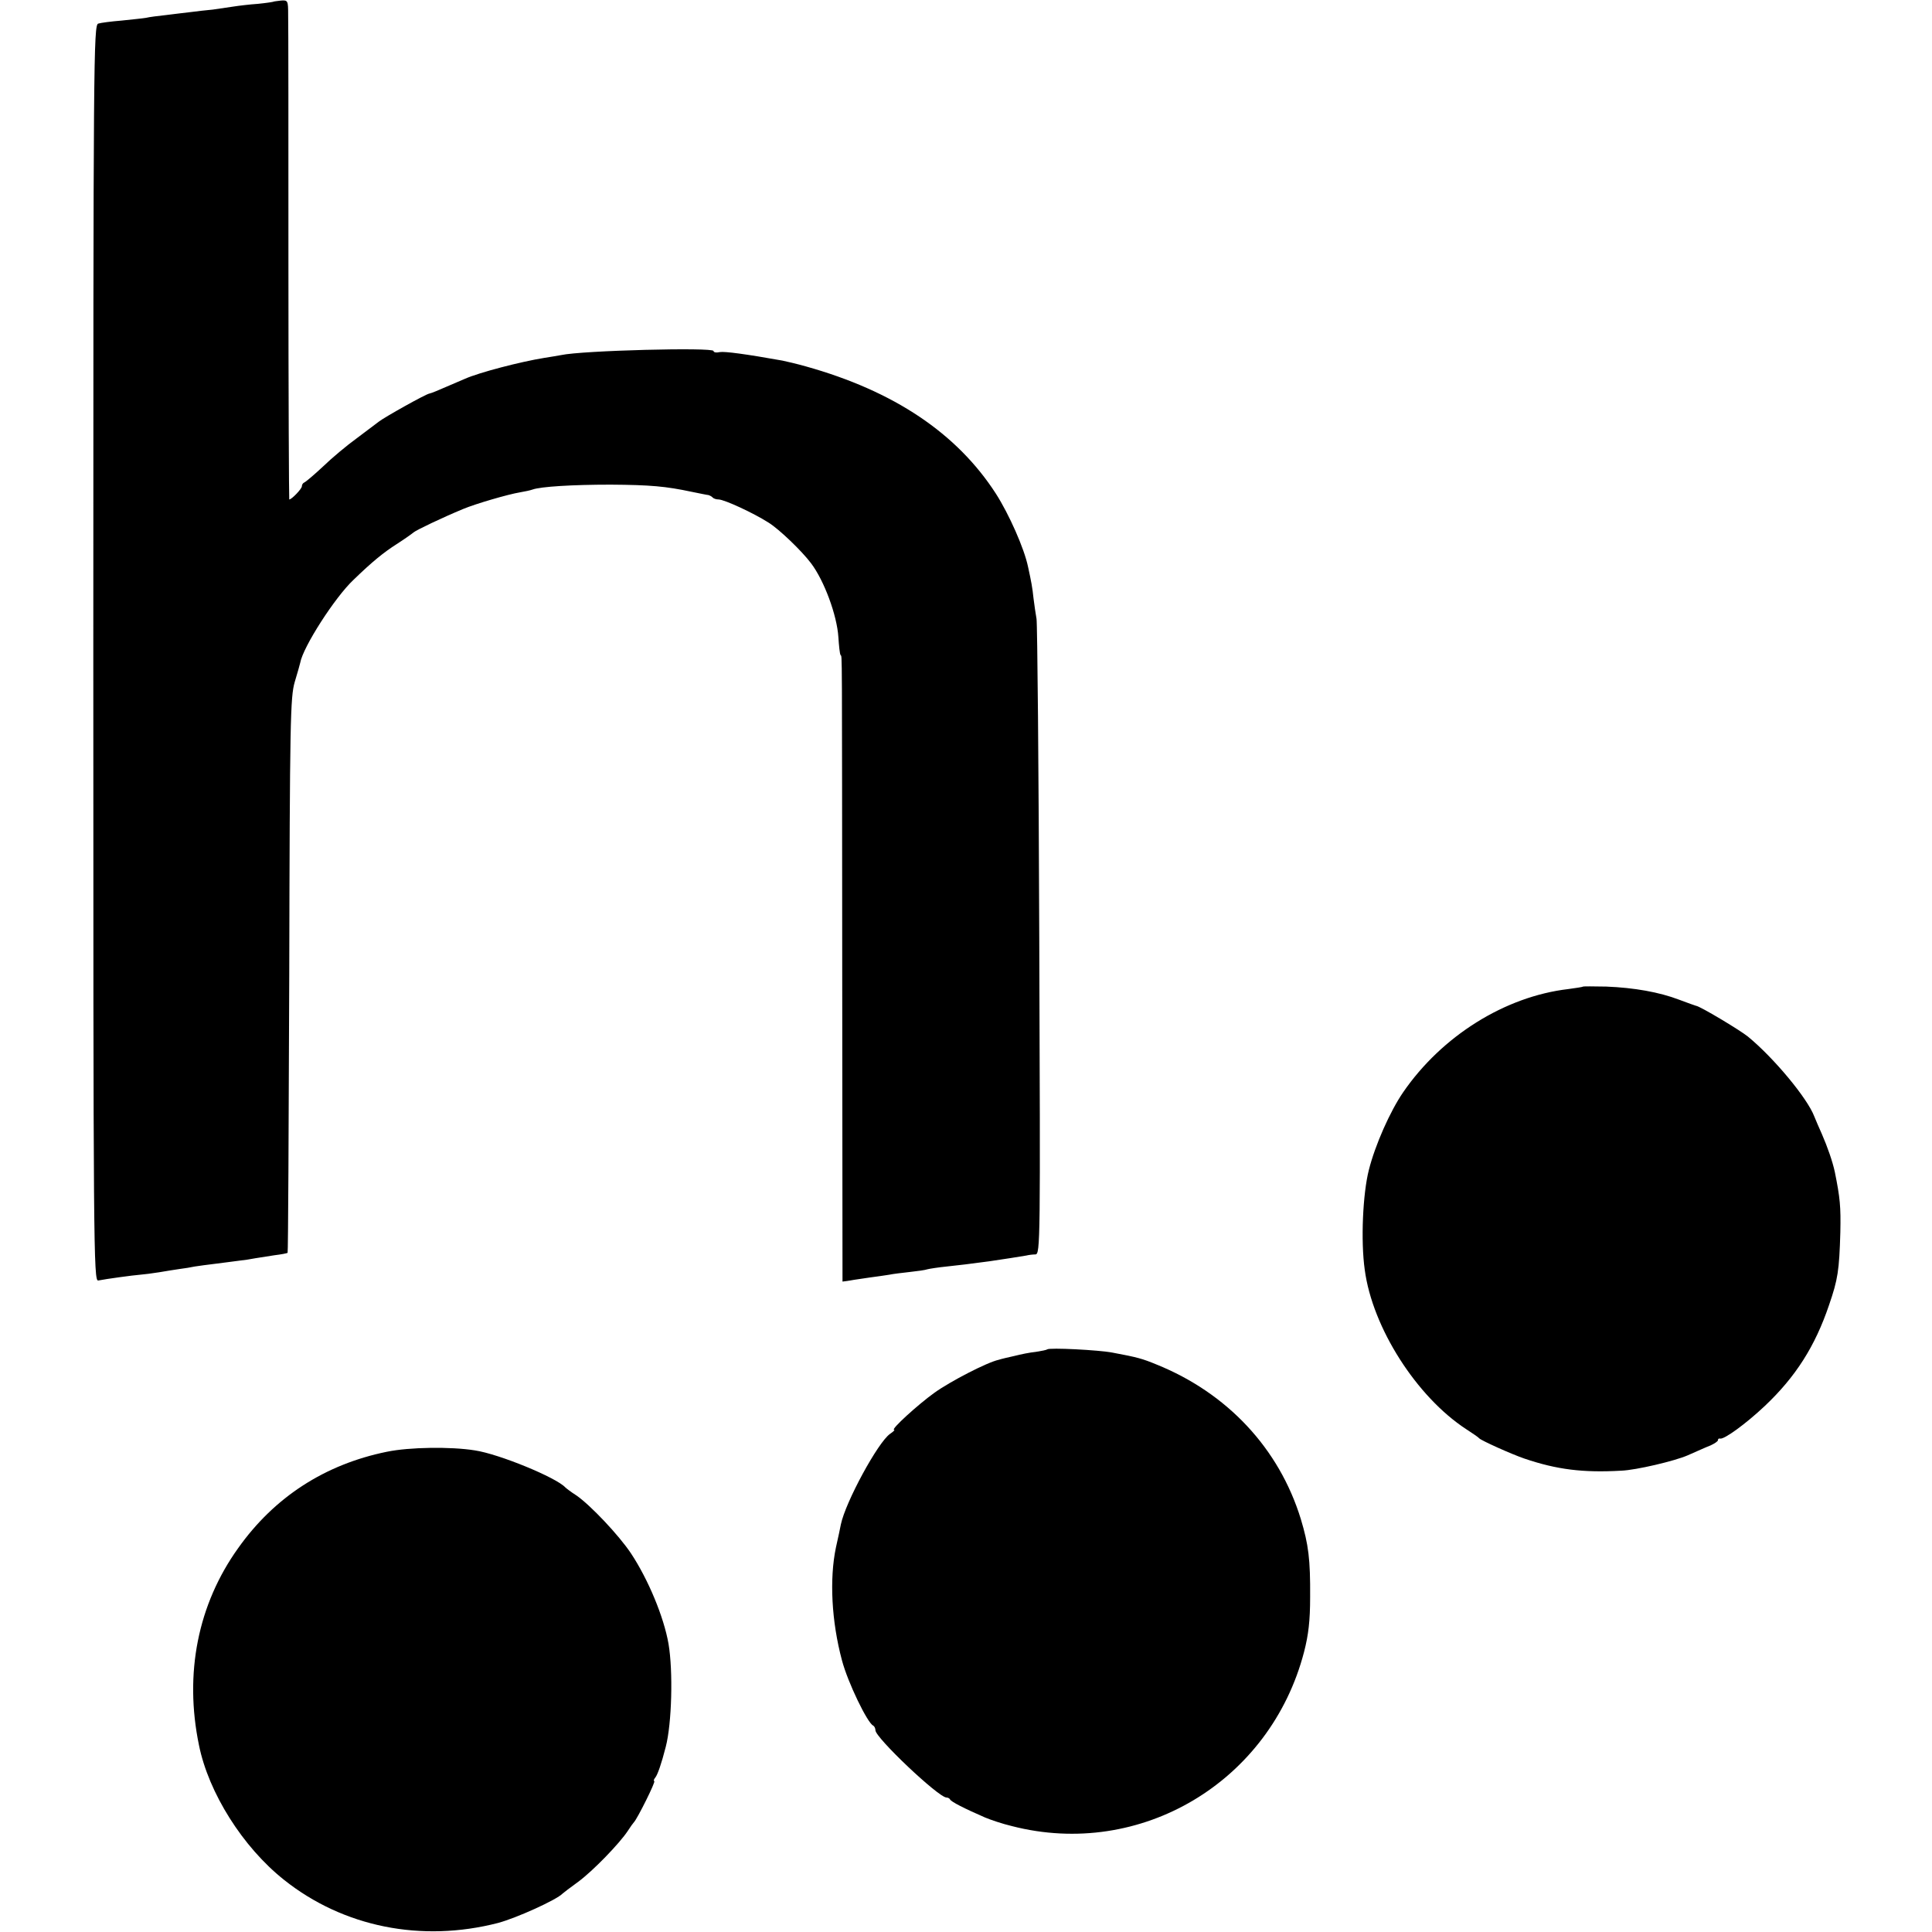
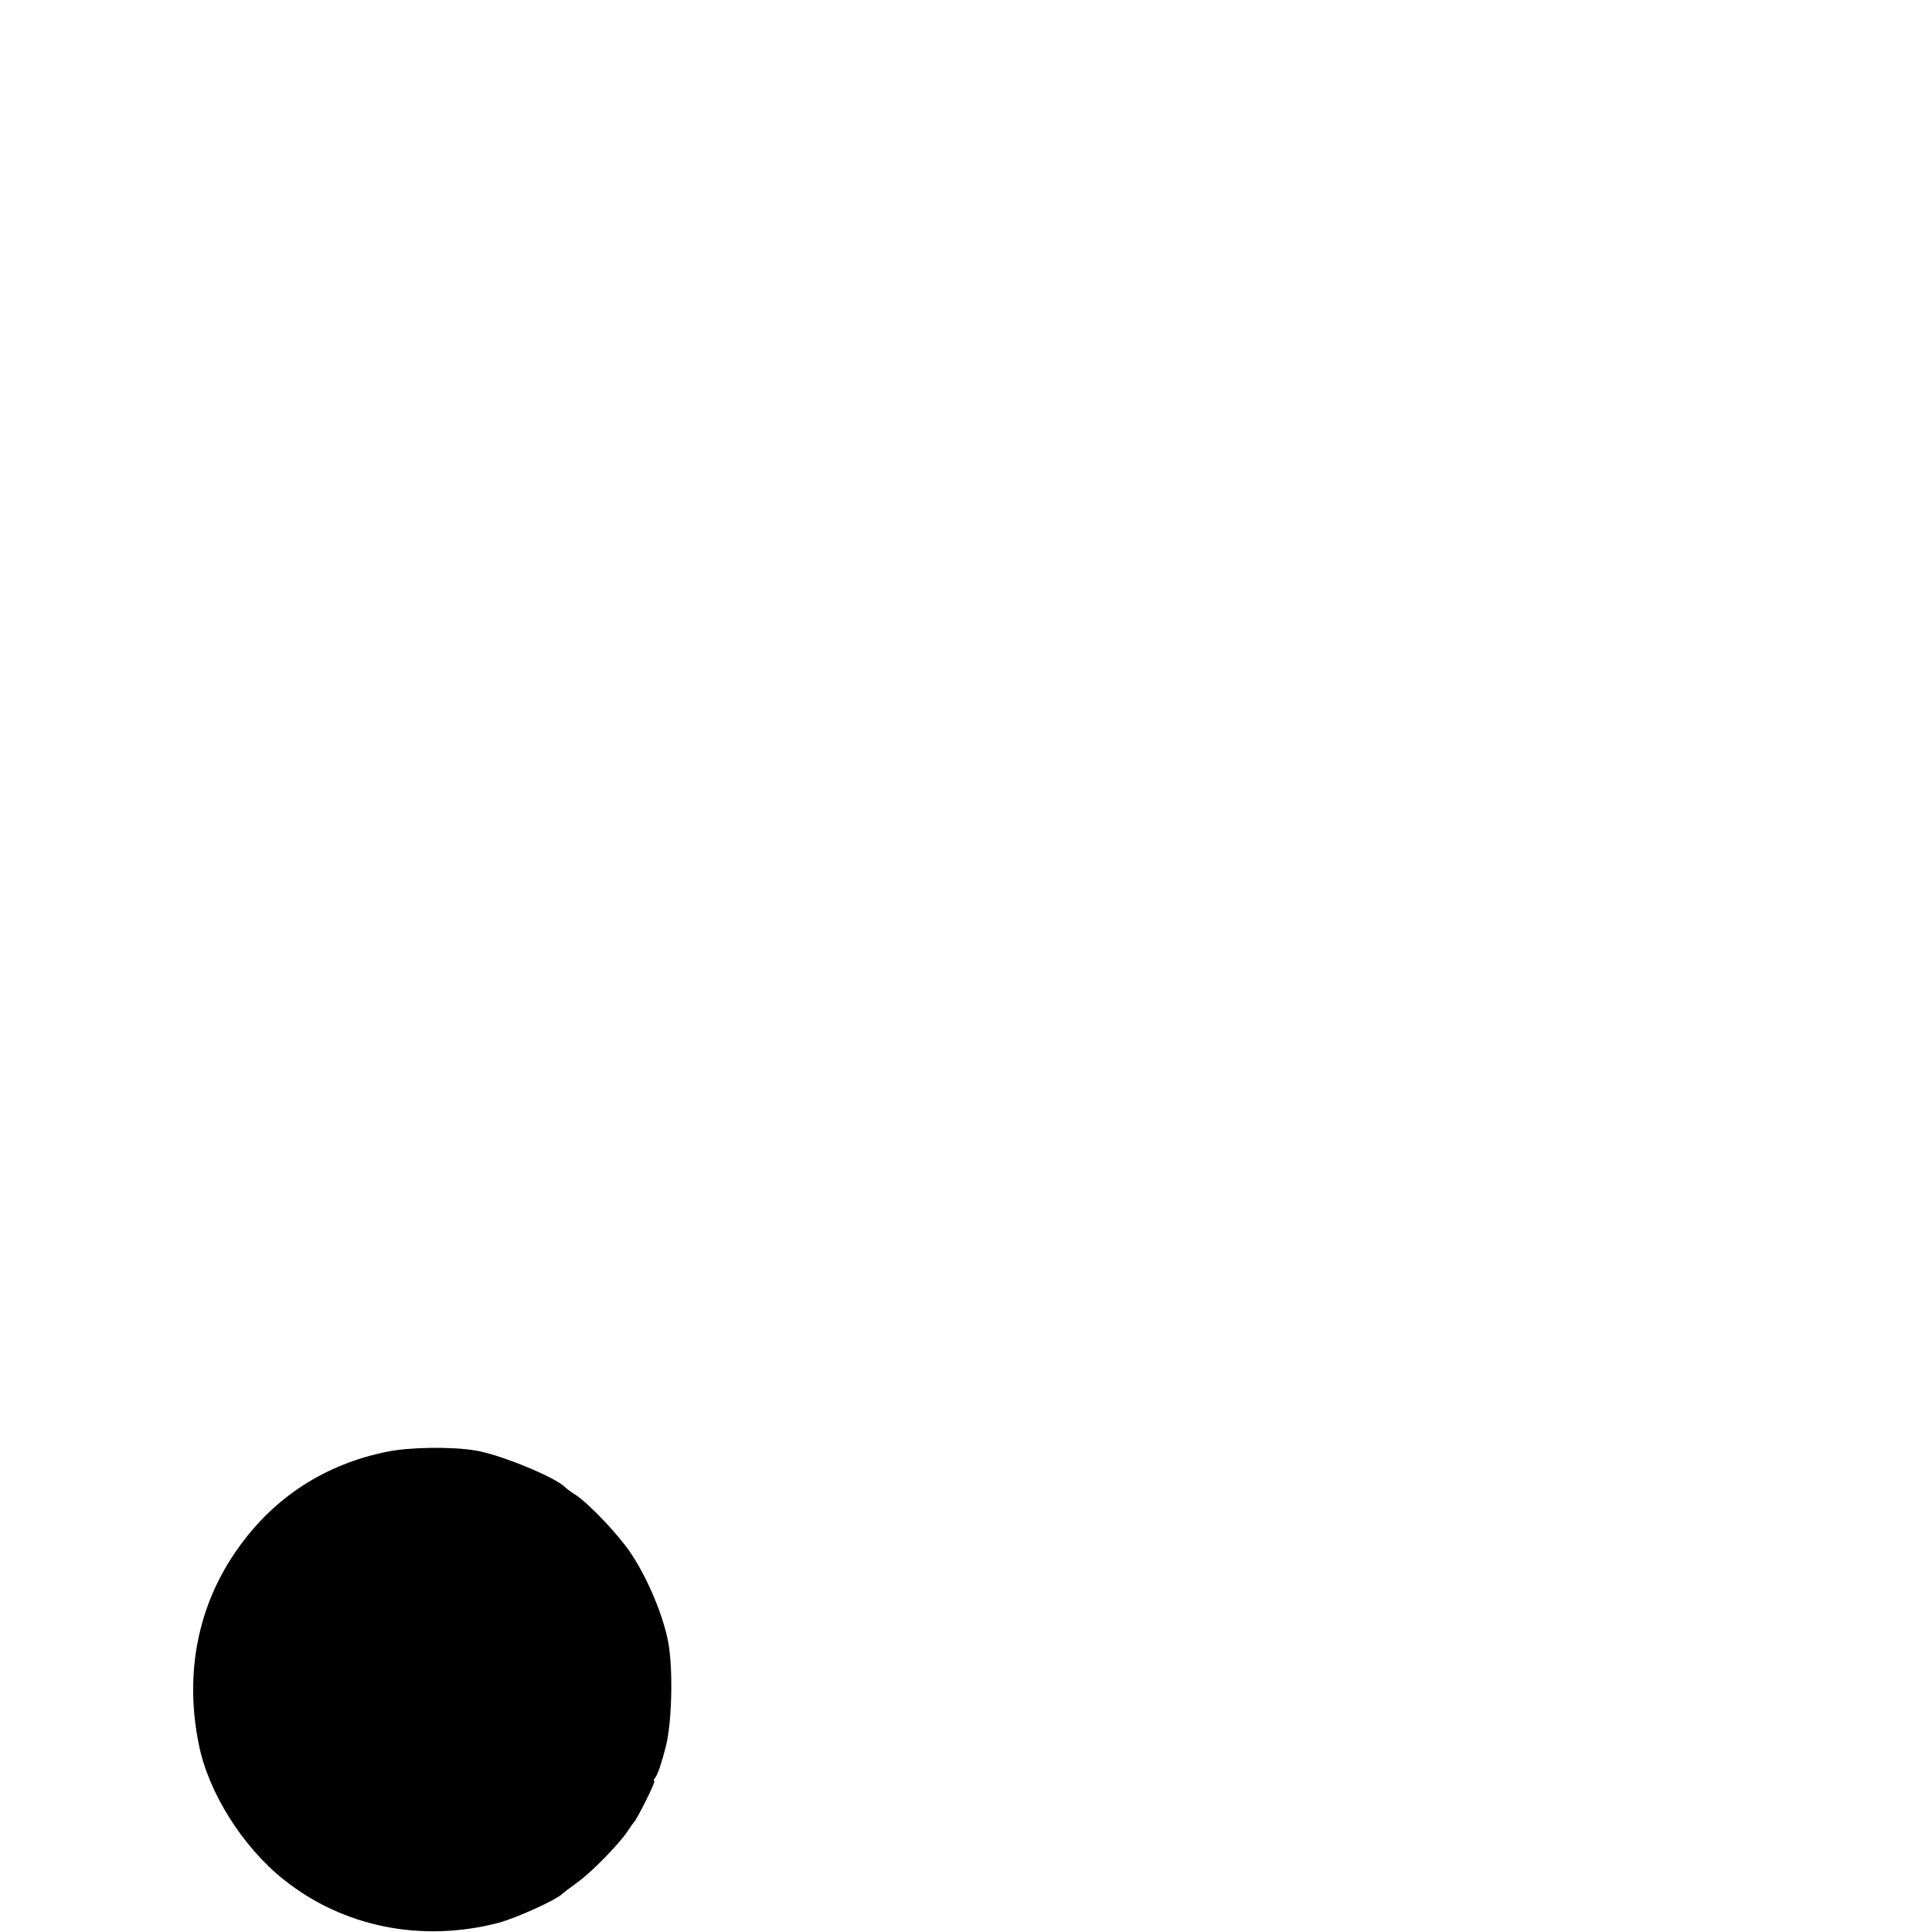
<svg xmlns="http://www.w3.org/2000/svg" version="1.0" width="704pt" height="704pt" viewBox="0 0 704 704" preserveAspectRatio="xMidYMid meet">
  <g transform="translate(0,704) scale(0.1,-0.1)" fill="#000000" stroke="none">
-     <path d="M997 7034 c-1 -1 -27 -5 -57 -8 -30 -2 -71 -7 -90 -10 -19 -3 -53 -8 -75 -11 -22 -2 -58 -6 -80 -9 -22 -3 -63 -7 -91 -11 -28 -3 -60 -7 -72 -10 -11 -2 -52 -6 -89 -10 -37 -3 -76 -8 -85 -11 -17 -5 -18 -123 -18 -2294 0 -2174 1 -2289 18 -2286 31 6 126 19 152 21 14 1 45 5 70 9 25 4 59 10 75 12 17 2 41 6 55 9 14 2 48 7 75 10 28 4 66 8 85 11 19 2 46 6 60 9 14 2 45 7 70 11 25 3 46 7 48 9 2 1 4 456 6 1011 2 931 4 1014 20 1069 10 33 19 65 20 70 10 57 126 238 194 302 68 66 110 100 157 130 28 18 55 37 62 43 11 9 103 53 180 85 45 19 165 54 208 61 17 3 37 7 45 10 30 11 147 18 285 18 145 -1 201 -6 295 -26 30 -6 58 -12 62 -12 3 -1 10 -4 14 -8 4 -5 14 -8 23 -8 22 -1 126 -49 181 -84 39 -24 122 -104 155 -148 48 -63 95 -190 100 -270 2 -31 5 -61 8 -65 6 -10 5 71 6 -1188 l1 -1095 28 4 c15 3 47 7 72 11 25 3 56 8 70 10 14 3 48 7 75 10 28 3 57 7 65 10 8 2 40 7 70 10 57 6 71 8 155 19 55 8 112 17 135 21 8 2 23 4 33 4 18 1 18 45 14 1144 -2 628 -7 1156 -10 1172 -3 17 -8 50 -11 75 -4 39 -8 60 -20 115 -14 67 -69 191 -117 266 -142 220 -371 374 -693 464 -32 9 -70 18 -85 21 -134 24 -210 34 -228 31 -13 -3 -23 -1 -23 4 0 14 -479 2 -556 -15 -12 -2 -39 -7 -60 -10 -87 -14 -237 -53 -289 -76 -11 -5 -42 -18 -70 -30 -27 -12 -54 -23 -60 -24 -14 -2 -165 -87 -184 -102 -9 -7 -45 -34 -81 -61 -36 -26 -91 -72 -123 -103 -32 -30 -63 -56 -68 -58 -5 -2 -9 -8 -9 -14 0 -9 -37 -48 -46 -48 -1 0 -3 386 -3 858 0 471 0 881 -1 909 0 50 -1 53 -26 51 -14 -2 -26 -3 -27 -4z" />
-     <path d="M5768 3445 c-2 -2 -25 -5 -53 -9 -231 -27 -461 -171 -602 -376 -48 -70 -102 -192 -125 -283 -22 -86 -30 -258 -15 -364 28 -211 189 -463 370 -581 23 -15 44 -29 47 -33 7 -8 118 -58 165 -74 118 -40 213 -52 353 -44 53 2 194 35 242 56 30 13 67 30 83 36 15 7 27 15 27 19 0 5 3 7 8 6 14 -4 93 53 163 119 112 106 183 217 234 368 32 93 37 125 41 265 2 93 -1 125 -20 219 -8 38 -27 92 -47 138 -11 24 -23 53 -28 65 -25 66 -147 213 -242 291 -30 24 -175 111 -189 112 -3 1 -30 10 -61 22 -73 28 -165 44 -266 48 -46 1 -84 1 -85 0z" />
-     <path d="M3816 2123 c-2 -2 -21 -6 -41 -9 -21 -2 -56 -9 -79 -15 -23 -5 -48 -11 -57 -14 -42 -9 -177 -79 -234 -120 -60 -43 -161 -135 -147 -135 4 0 -3 -7 -15 -15 -44 -31 -162 -248 -179 -330 -2 -11 -10 -49 -18 -84 -24 -115 -16 -269 22 -411 21 -80 93 -229 114 -238 4 -2 8 -10 8 -17 0 -27 230 -245 259 -245 5 0 11 -3 13 -7 3 -8 52 -33 128 -66 19 -8 63 -23 97 -31 469 -121 942 161 1065 635 16 62 22 114 22 199 1 138 -6 192 -34 285 -79 257 -268 459 -526 563 -51 21 -68 26 -159 43 -51 10 -232 19 -239 12z" />
    <path d="M1410 1750 c-226 -46 -410 -165 -542 -351 -147 -205 -197 -457 -143 -718 35 -174 160 -372 310 -491 216 -172 501 -229 780 -157 67 18 213 84 235 107 3 3 28 22 57 43 53 39 151 140 181 186 9 14 19 28 22 31 12 12 81 150 74 150 -3 0 -2 6 4 13 8 10 22 49 38 112 22 85 27 275 10 375 -17 98 -74 235 -137 330 -44 66 -148 176 -199 211 -19 12 -37 26 -40 29 -33 36 -242 122 -330 135 -87 14 -238 12 -320 -5z" />
  </g>
</svg>